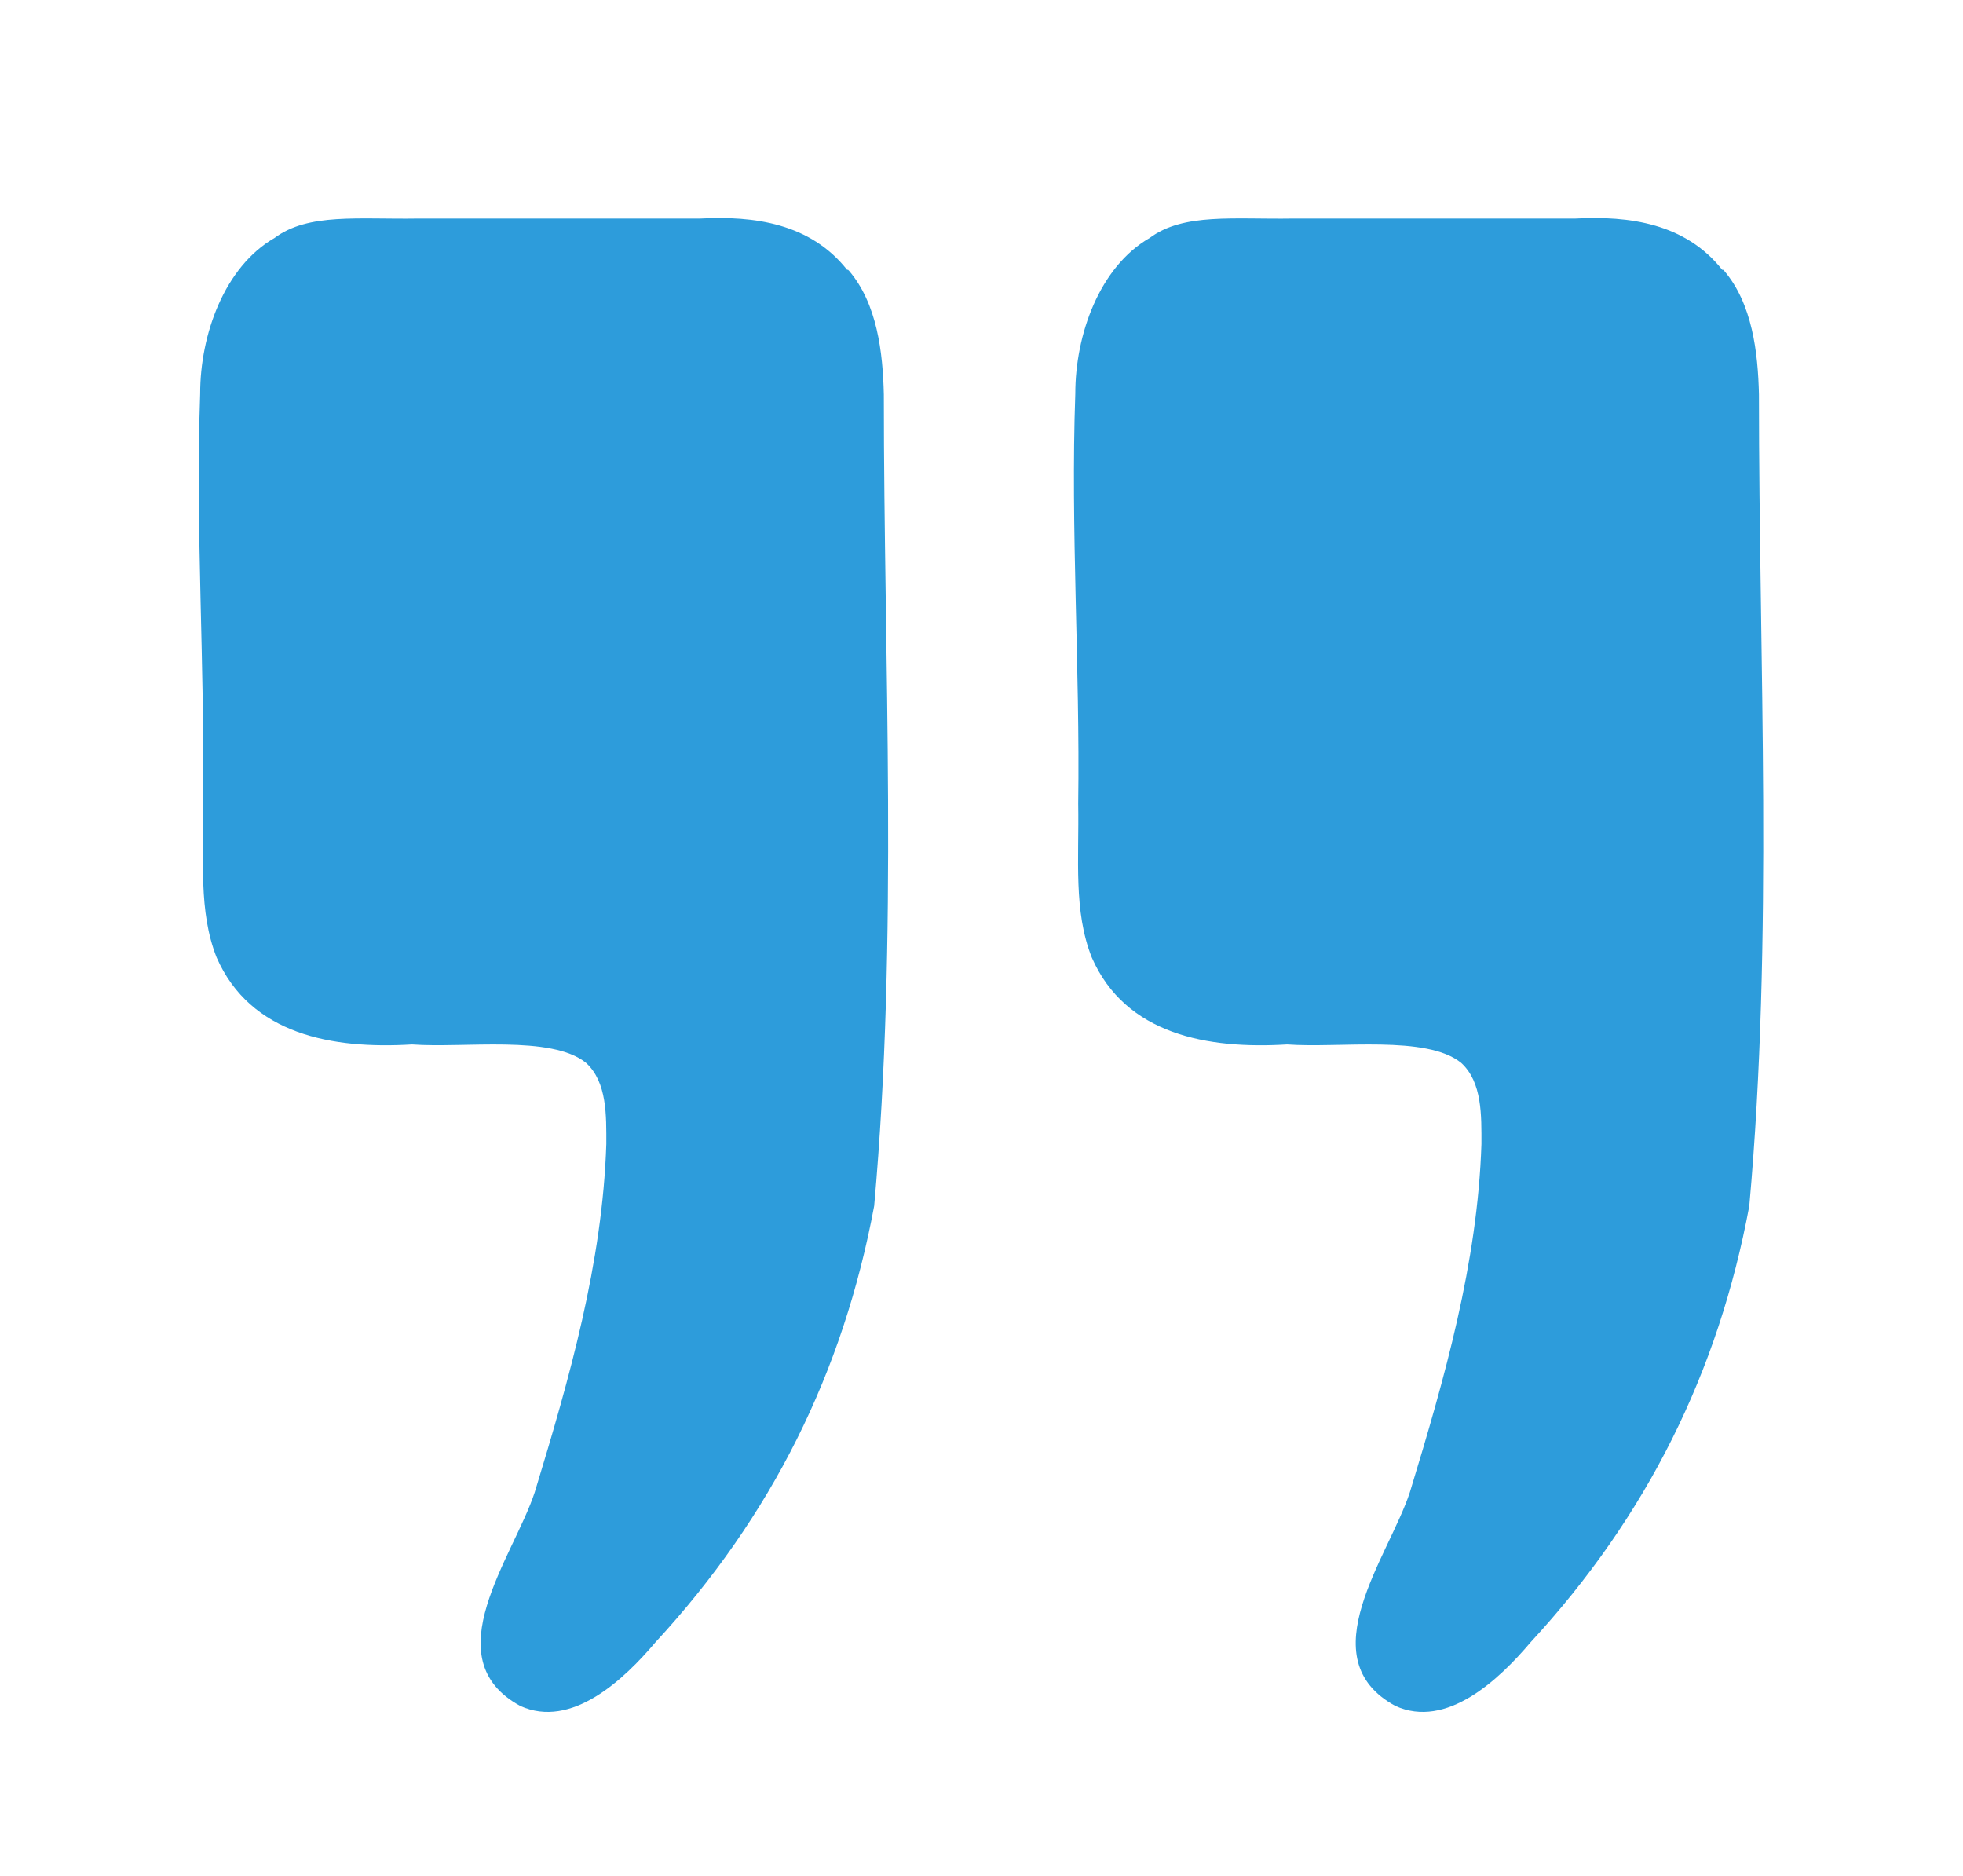
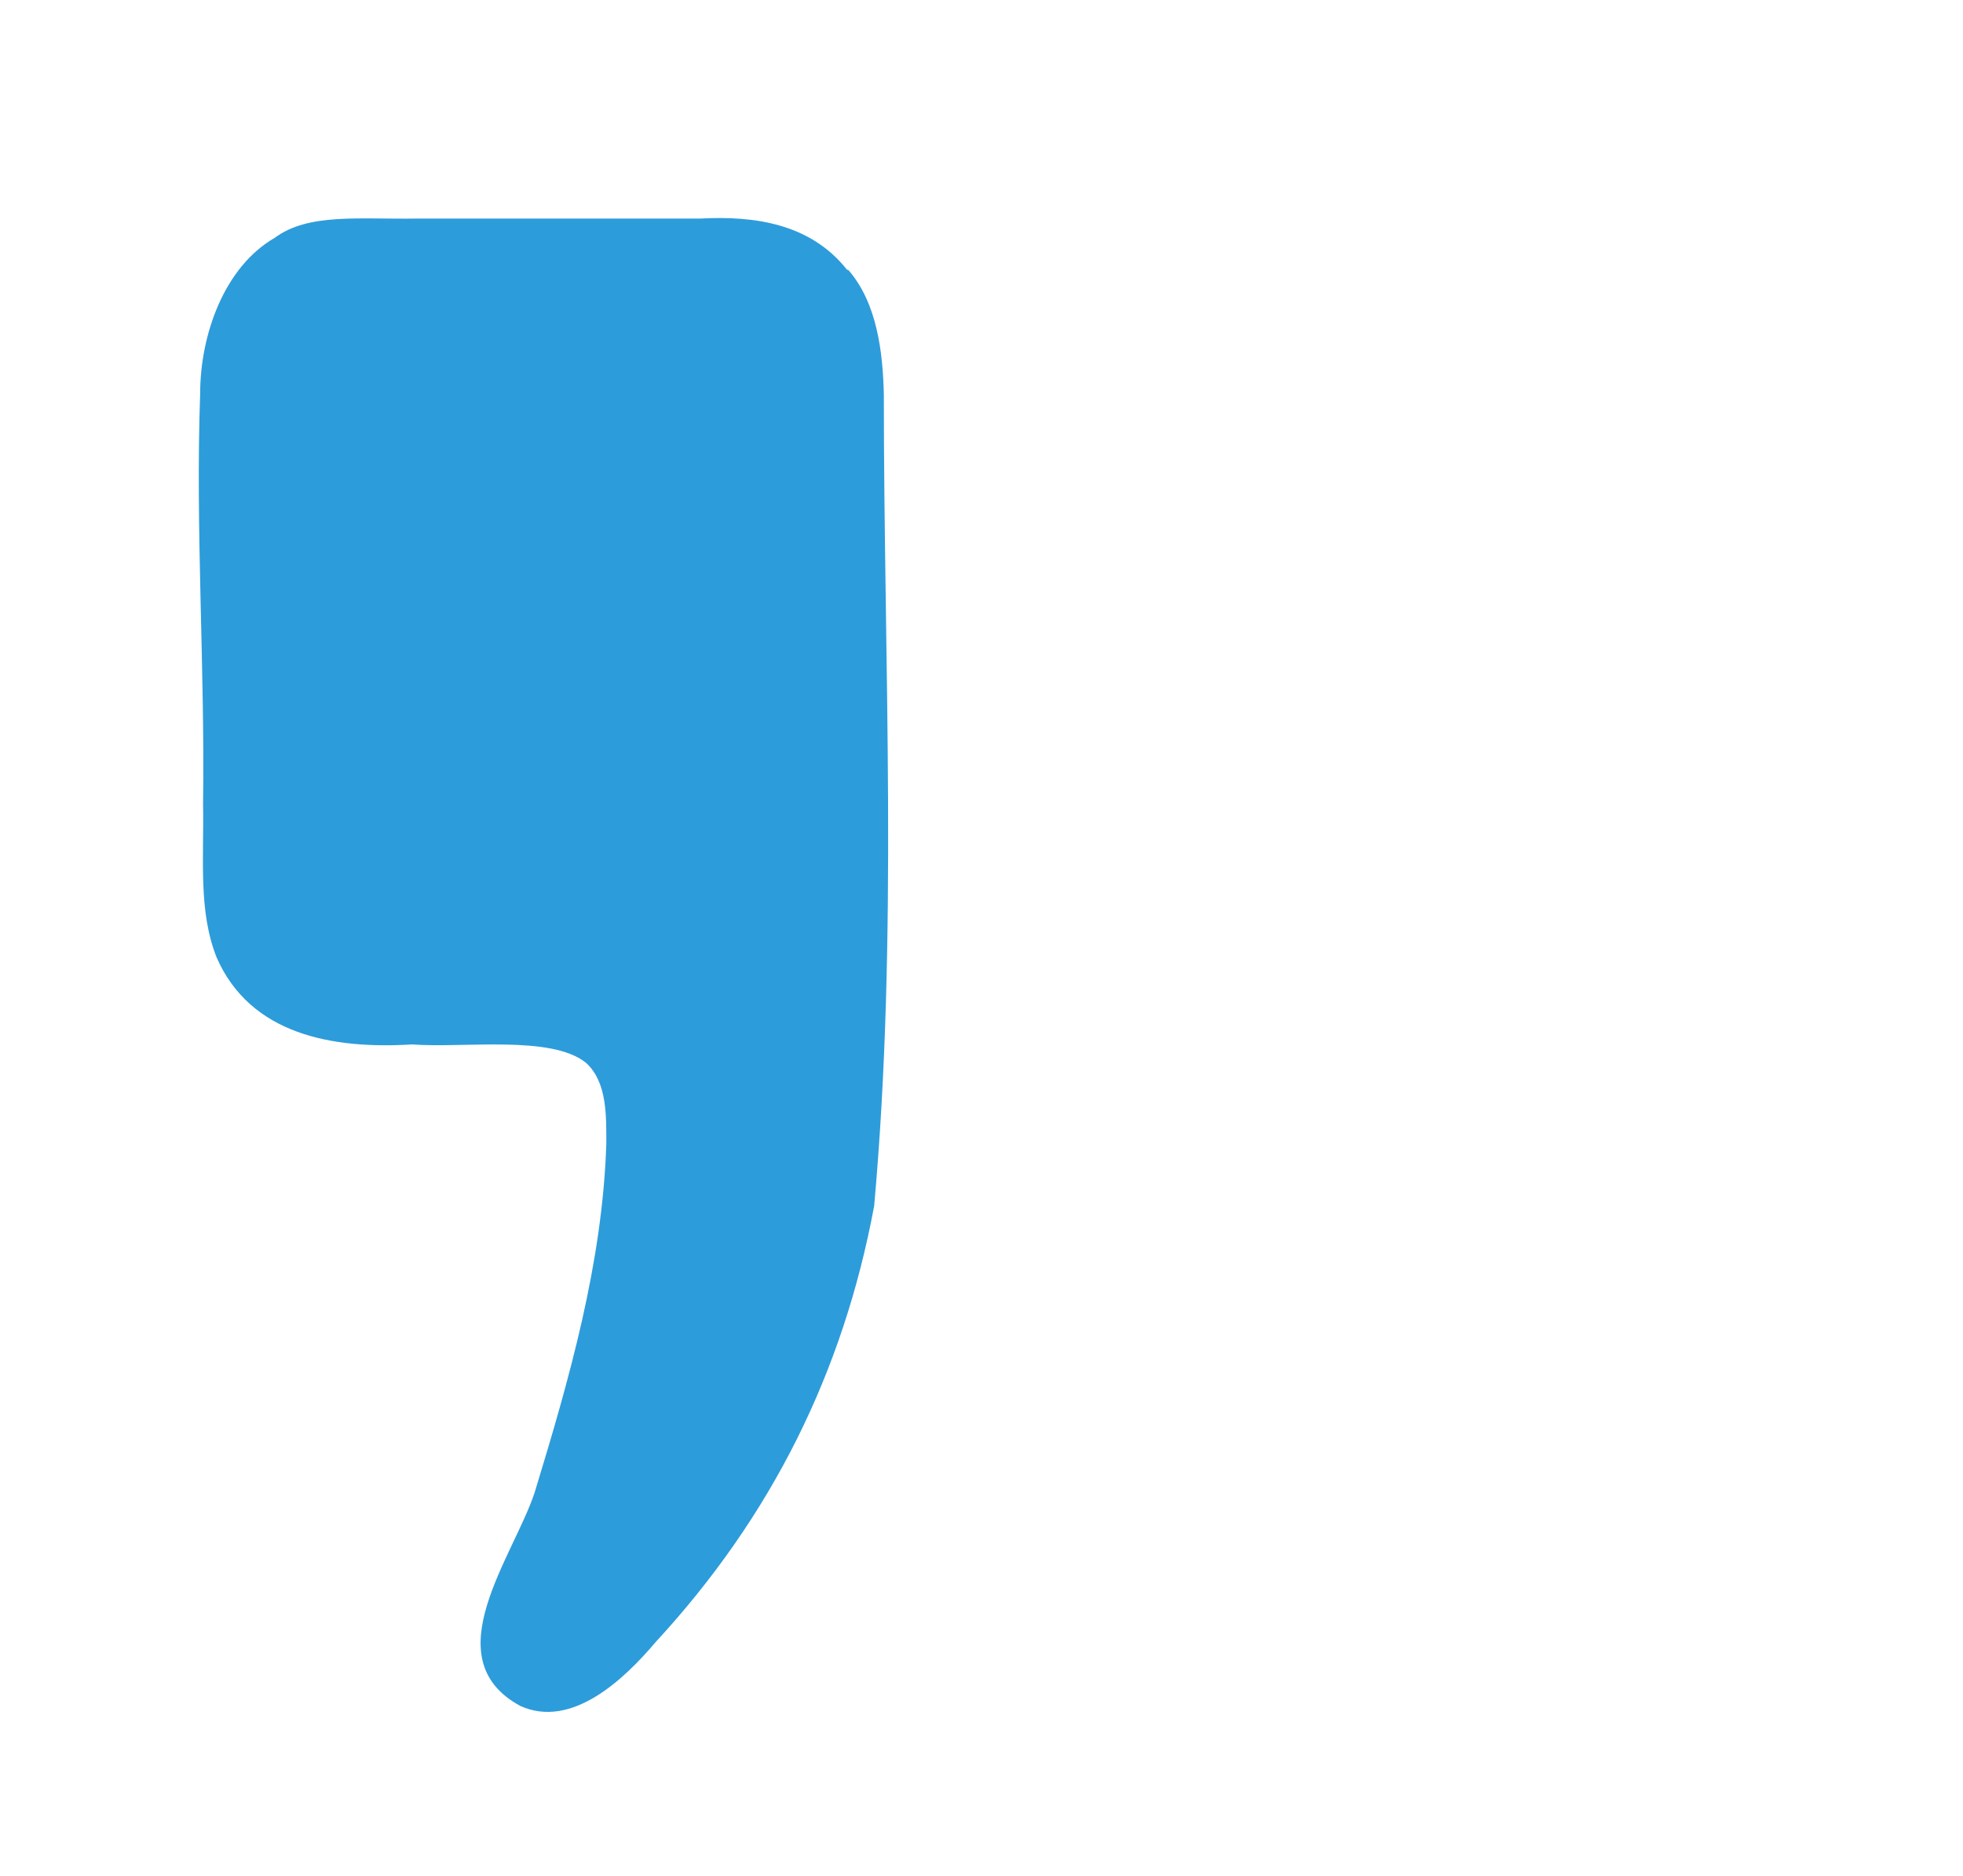
<svg xmlns="http://www.w3.org/2000/svg" id="Warstwa_1" version="1.1" viewBox="0 0 203 194">
  <defs>
    <style>
      .st0 {
        fill: #2d9cdb;
      }
    </style>
  </defs>
-   <path class="st0" d="M178.3,28c2.9,3.4,3.5,8.4,3.6,12.8,0,27.9,1.5,56.1-1,83.9-3.2,17.2-10.6,32.1-22.6,45.1-3.3,3.9-8.7,9-14,6.6-9-4.9-.7-15.4,1.5-22.1,3.6-11.8,7-23.7,7.4-36,0-2.9.1-6.4-2.1-8.4-3.6-2.9-12.6-1.5-18-1.9-8.2.5-16.7-1-20.2-9-1.9-4.8-1.3-10.1-1.4-15.9.2-14.1-.8-28.3-.3-42.4,0-6.1,2.5-13.1,7.7-16.1,3.5-2.6,8.7-1.9,14.8-2,8.4,0,21.1,0,29.2,0,5.6-.3,11.4.5,15.2,5.3h.1Z" />
  <path class="st0" d="M87.8,28c2.9,3.4,3.5,8.4,3.6,12.8,0,27.9,1.5,56.1-1,83.9-3.2,17.2-10.6,32.1-22.6,45.1-3.3,3.9-8.7,9-14,6.6-9-4.9-.7-15.4,1.5-22.1,3.6-11.8,7-23.7,7.4-36,0-2.9.1-6.4-2.1-8.4-3.6-2.9-12.6-1.5-18-1.9-8.2.5-16.7-1-20.2-9-1.9-4.8-1.3-10.1-1.4-15.9.2-14.1-.8-28.3-.3-42.4,0-6.1,2.5-13.1,7.7-16.1,3.5-2.6,8.7-1.9,14.8-2,8.4,0,21.1,0,29.2,0,5.6-.3,11.4.5,15.2,5.3h.1Z" />
</svg>